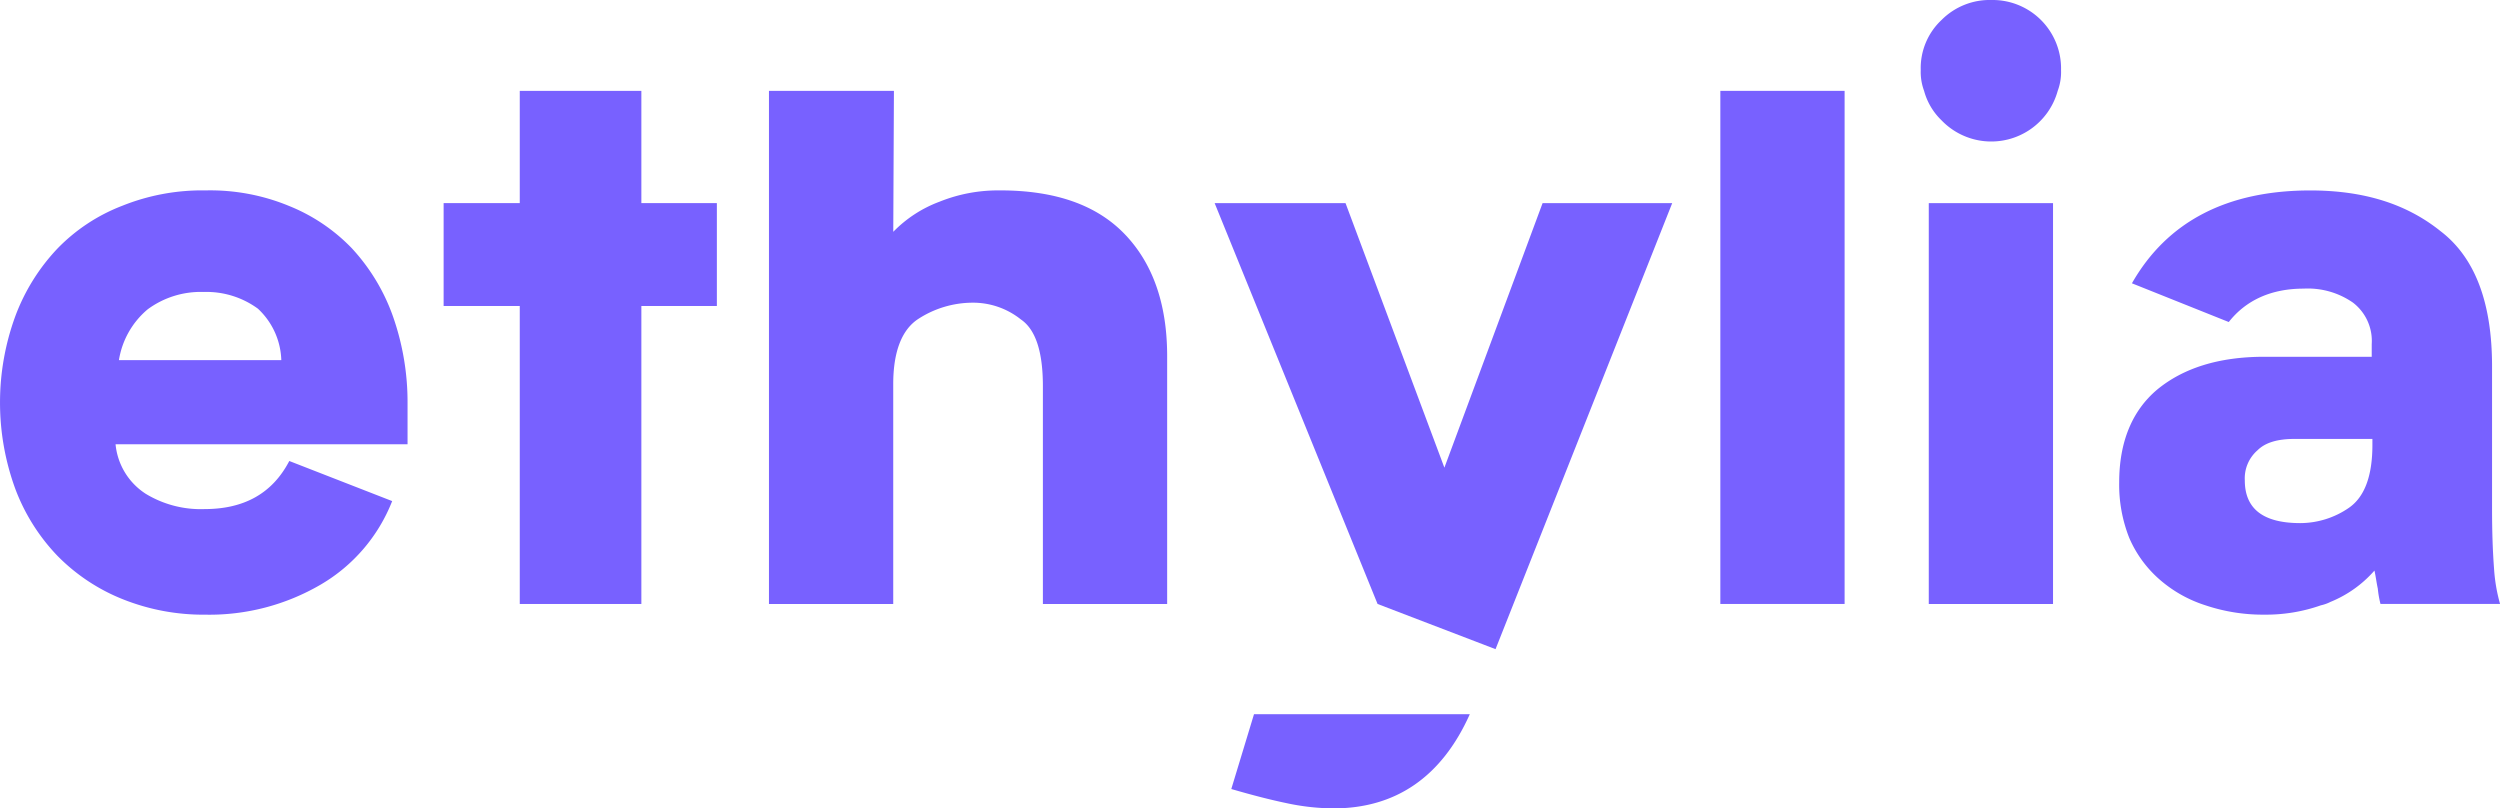
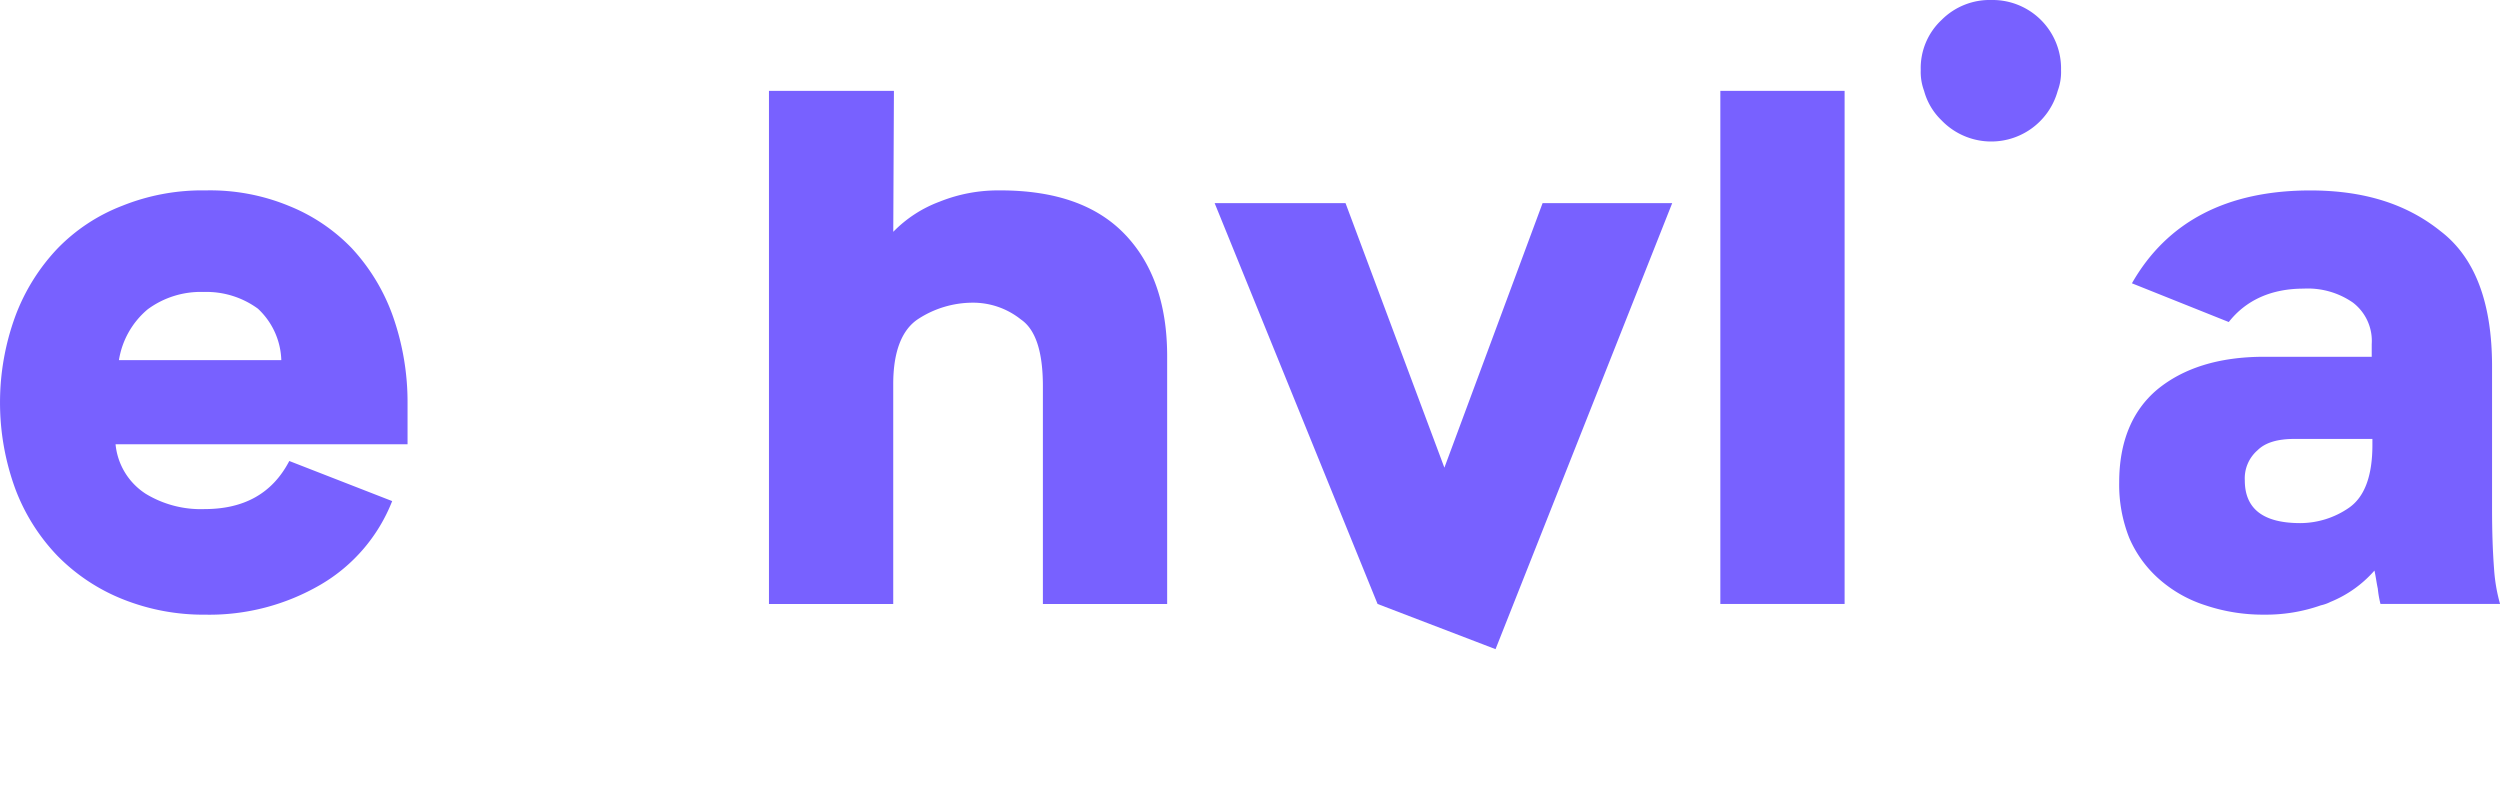
<svg xmlns="http://www.w3.org/2000/svg" width="340.002" height="109.942">
  <g fill="#7861ff">
    <path d="M270.857 0a9.239 9.239 0 0 0-6.815 2.727 8.97 8.97 0 0 0-2.82 6.815 7.378 7.378 0 0 0 .455 2.815 8.721 8.721 0 0 0 2.366 4 9.375 9.375 0 0 0 15.807-4 7.325 7.325 0 0 0 .454-2.815A9.313 9.313 0 0 0 270.858 0" />
    <path d="M47.886 33.802a24.6 24.6 0 0 0-8.633-5.816 28.044 28.044 0 0 0-11.267-2.09 29.1 29.1 0 0 0-11.358 2.09 24.492 24.492 0 0 0-8.812 5.816 27.1 27.1 0 0 0-5.725 9.178 34.182 34.182 0 0 0 0 23.534 26.686 26.686 0 0 0 5.725 9.082 25.888 25.888 0 0 0 8.9 5.906 29.493 29.493 0 0 0 11.179 2.094 30.018 30.018 0 0 0 15.721-4.09 22.788 22.788 0 0 0 9.72-11.358l-13.993-5.452c-2.27 4.362-6.087 6.541-11.538 6.541a14.4 14.4 0 0 1-8-2.089 9.031 9.031 0 0 1-4.089-6.724h39.711v-5.542a35.182 35.182 0 0 0-2-11.9 26.739 26.739 0 0 0-5.542-9.178M16.174 48.976a11.352 11.352 0 0 1 3.907-6.905 12.137 12.137 0 0 1 7.635-2.363 11.837 11.837 0 0 1 7.36 2.273 9.961 9.961 0 0 1 3.182 7Z" />
-     <path d="M167.457 107.307c2.818.819 5.271 1.454 7.45 1.908a31.2 31.2 0 0 0 6.451.726c8.45 0 14.72-4.269 18.537-12.811h-29.349Z" />
    <path d="M233.968 12.357h16.899v69.782h-16.899z" />
-     <path d="M262.315 27.622h16.899V82.14h-16.899z" />
    <path d="M322.649 60.514c0 4.269-1.09 7.086-3.182 8.54a11.692 11.692 0 0 1-6.628 2.089c-5 0-7.543-1.908-7.543-5.813a5.048 5.048 0 0 1 1.728-4.091c1.09-1.09 2.818-1.544 5-1.544h10.625Zm-19.536-16.718c2.363-3 5.816-4.542 10.177-4.542a10.739 10.739 0 0 1 6.722 1.908 6.558 6.558 0 0 1 2.544 5.632v1.728h-14.627c-6.18 0-11 1.544-14.539 4.452-3.453 2.908-5.178 7.176-5.178 12.628a19.591 19.591 0 0 0 1.364 7.543 15.781 15.781 0 0 0 4.088 5.632 17.593 17.593 0 0 0 6.27 3.543 24.552 24.552 0 0 0 8 1.273 22.513 22.513 0 0 0 7.721-1.273 5.176 5.176 0 0 0 1.273-.454 15.885 15.885 0 0 0 6-4.269c.184.816.274 1.635.455 2.453a13.982 13.982 0 0 0 .364 2.089h16.264a22.841 22.841 0 0 1-.819-4.816q-.271-3.544-.271-8.179V49.796c0-8.724-2.363-14.81-7-18.353-4.633-3.727-10.448-5.542-17.718-5.542-11.264 0-19.443 4.178-24.259 12.628Z" />
-     <path d="M87.226 12.359H70.688v15.264H60.333v13.992h10.355v40.526h16.538V41.615h10.268V27.623H87.226Z" />
    <path d="M136.018 25.897a21.251 21.251 0 0 0-8.266 1.544 17.085 17.085 0 0 0-6.267 4.088l.09-19.169H104.58v69.78h16.9V52.245c0-4.452 1.18-7.45 3.453-8.9a13.61 13.61 0 0 1 7.36-2.179 10.41 10.41 0 0 1 6.541 2.273c2 1.361 3 4.359 3 9.085v29.62h16.9V48.431c0-7-1.908-12.54-5.725-16.538s-9.449-6-16.99-6" />
    <path d="m187.351 82.14-22.16-54.518h17.8l13.447 35.981 13.356-35.981h17.628l-24.028 60.664Z" />
  </g>
</svg>